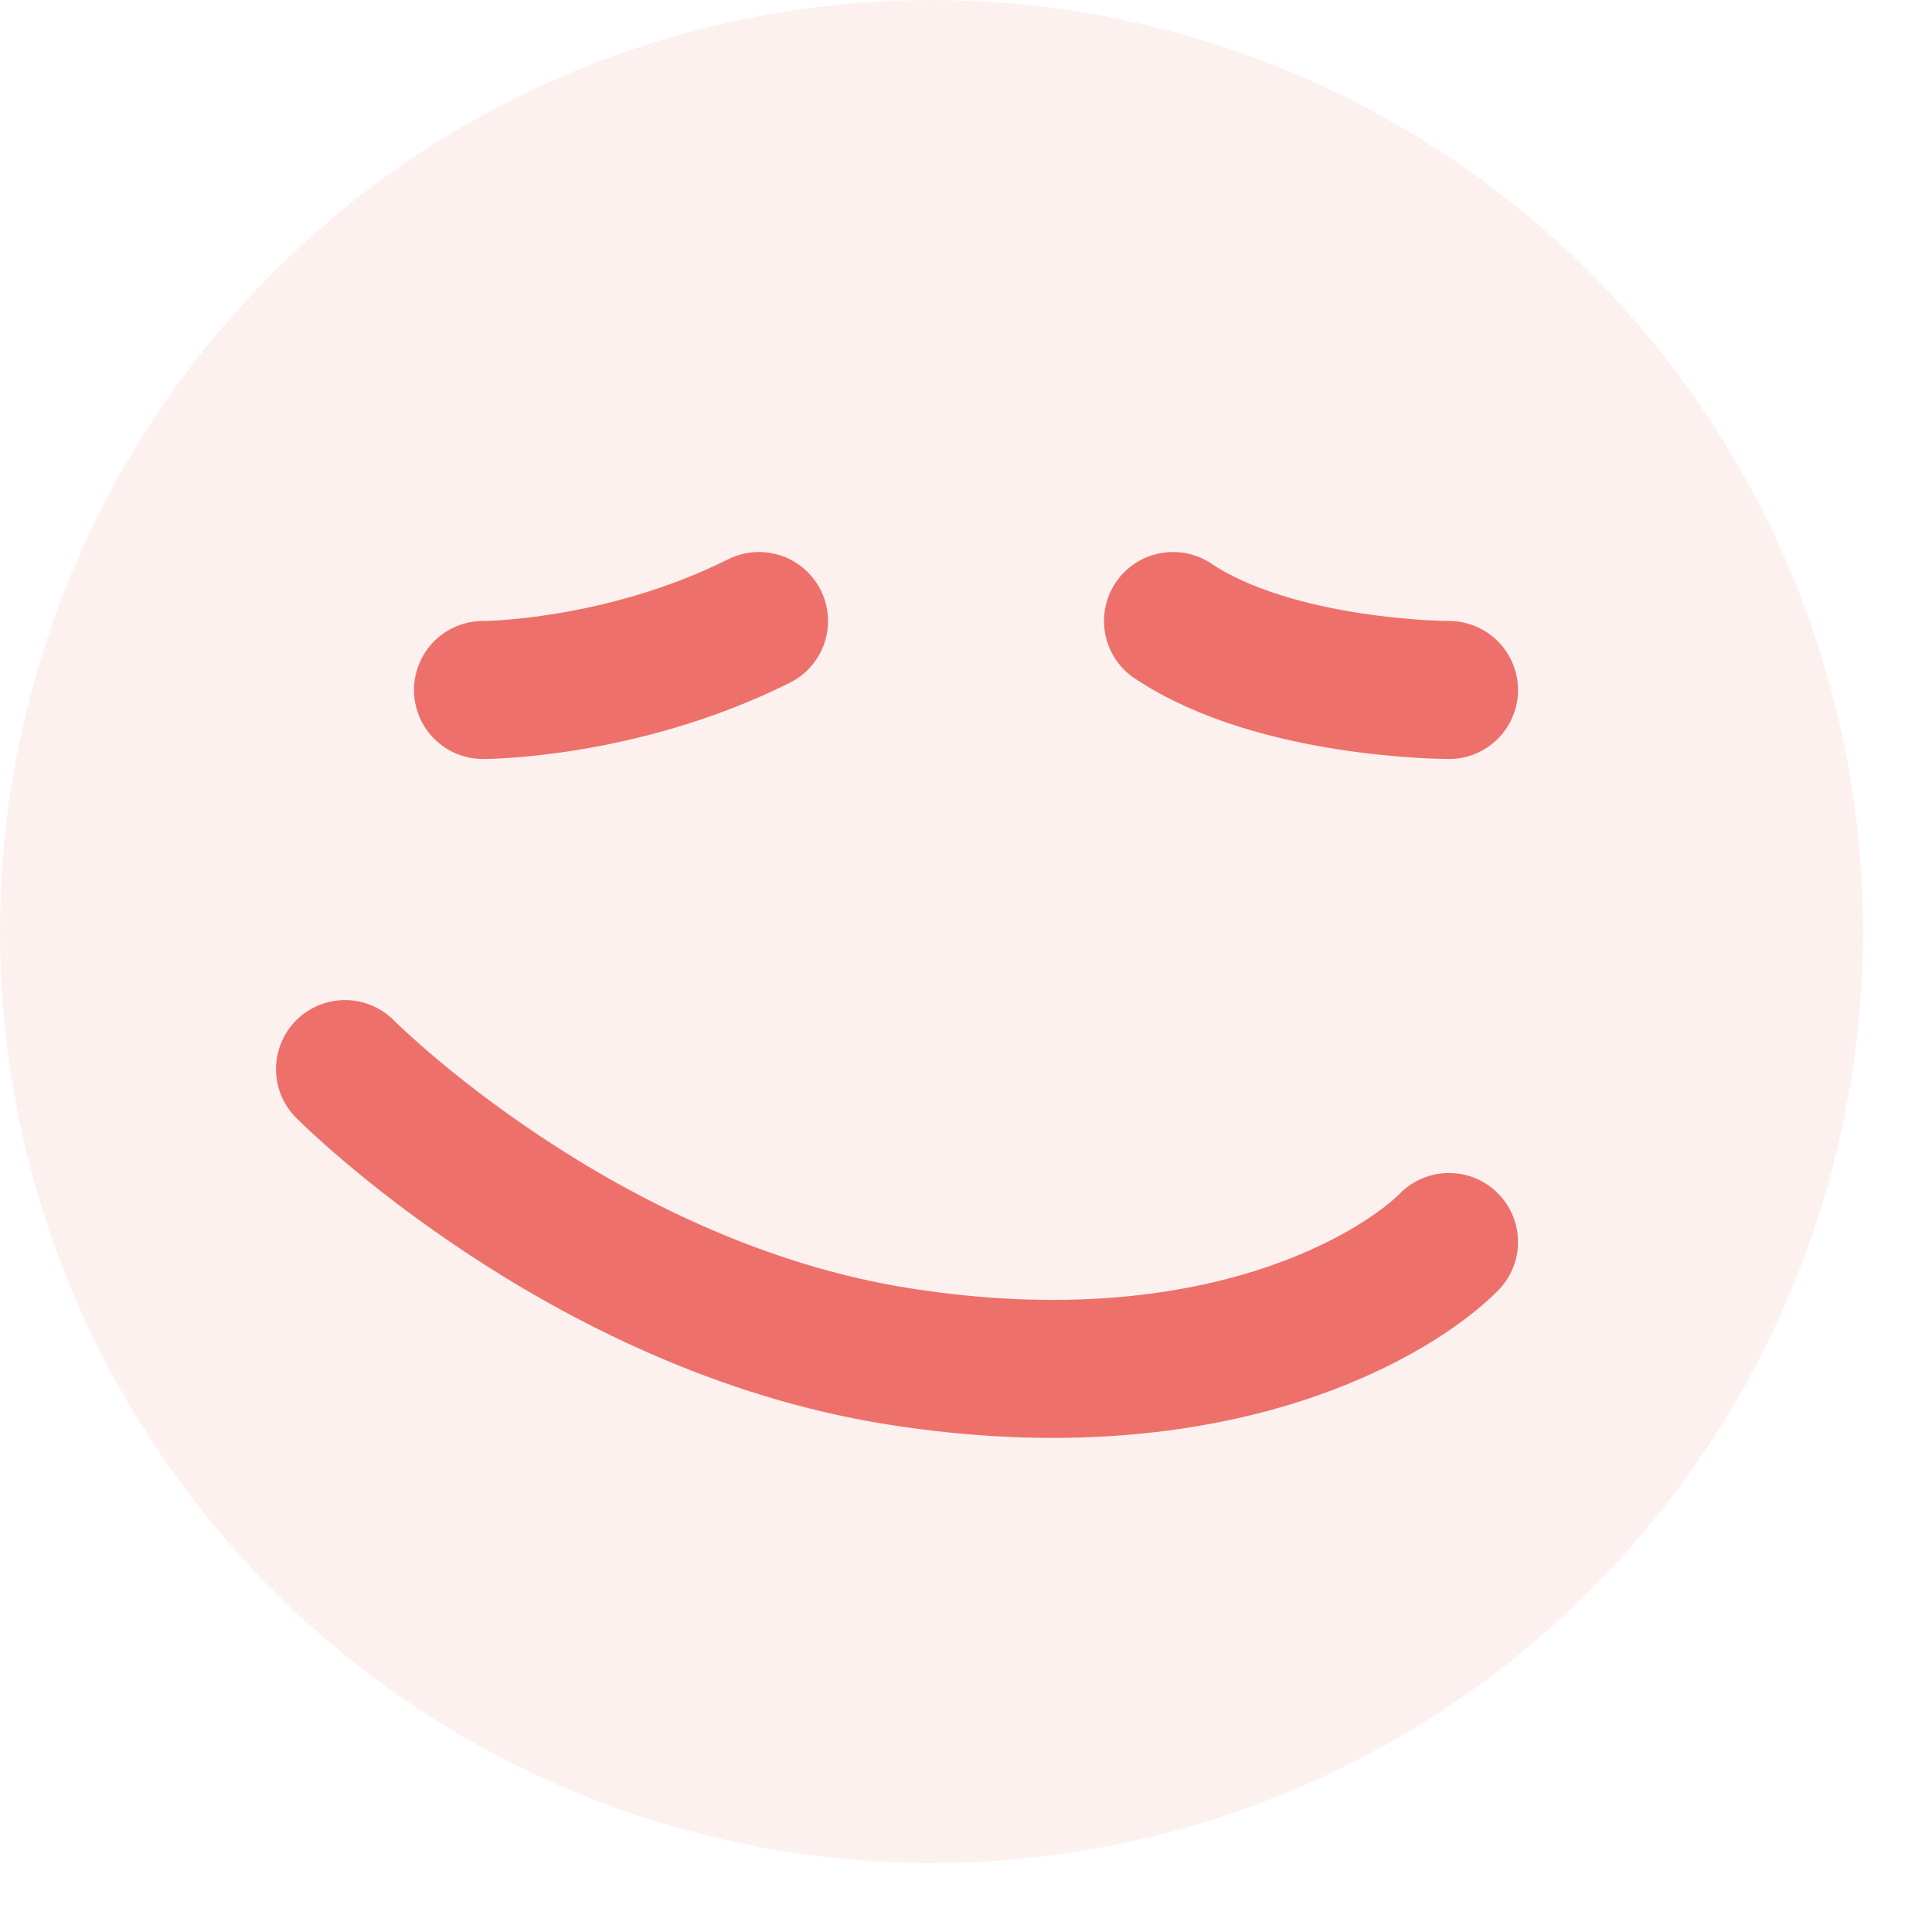
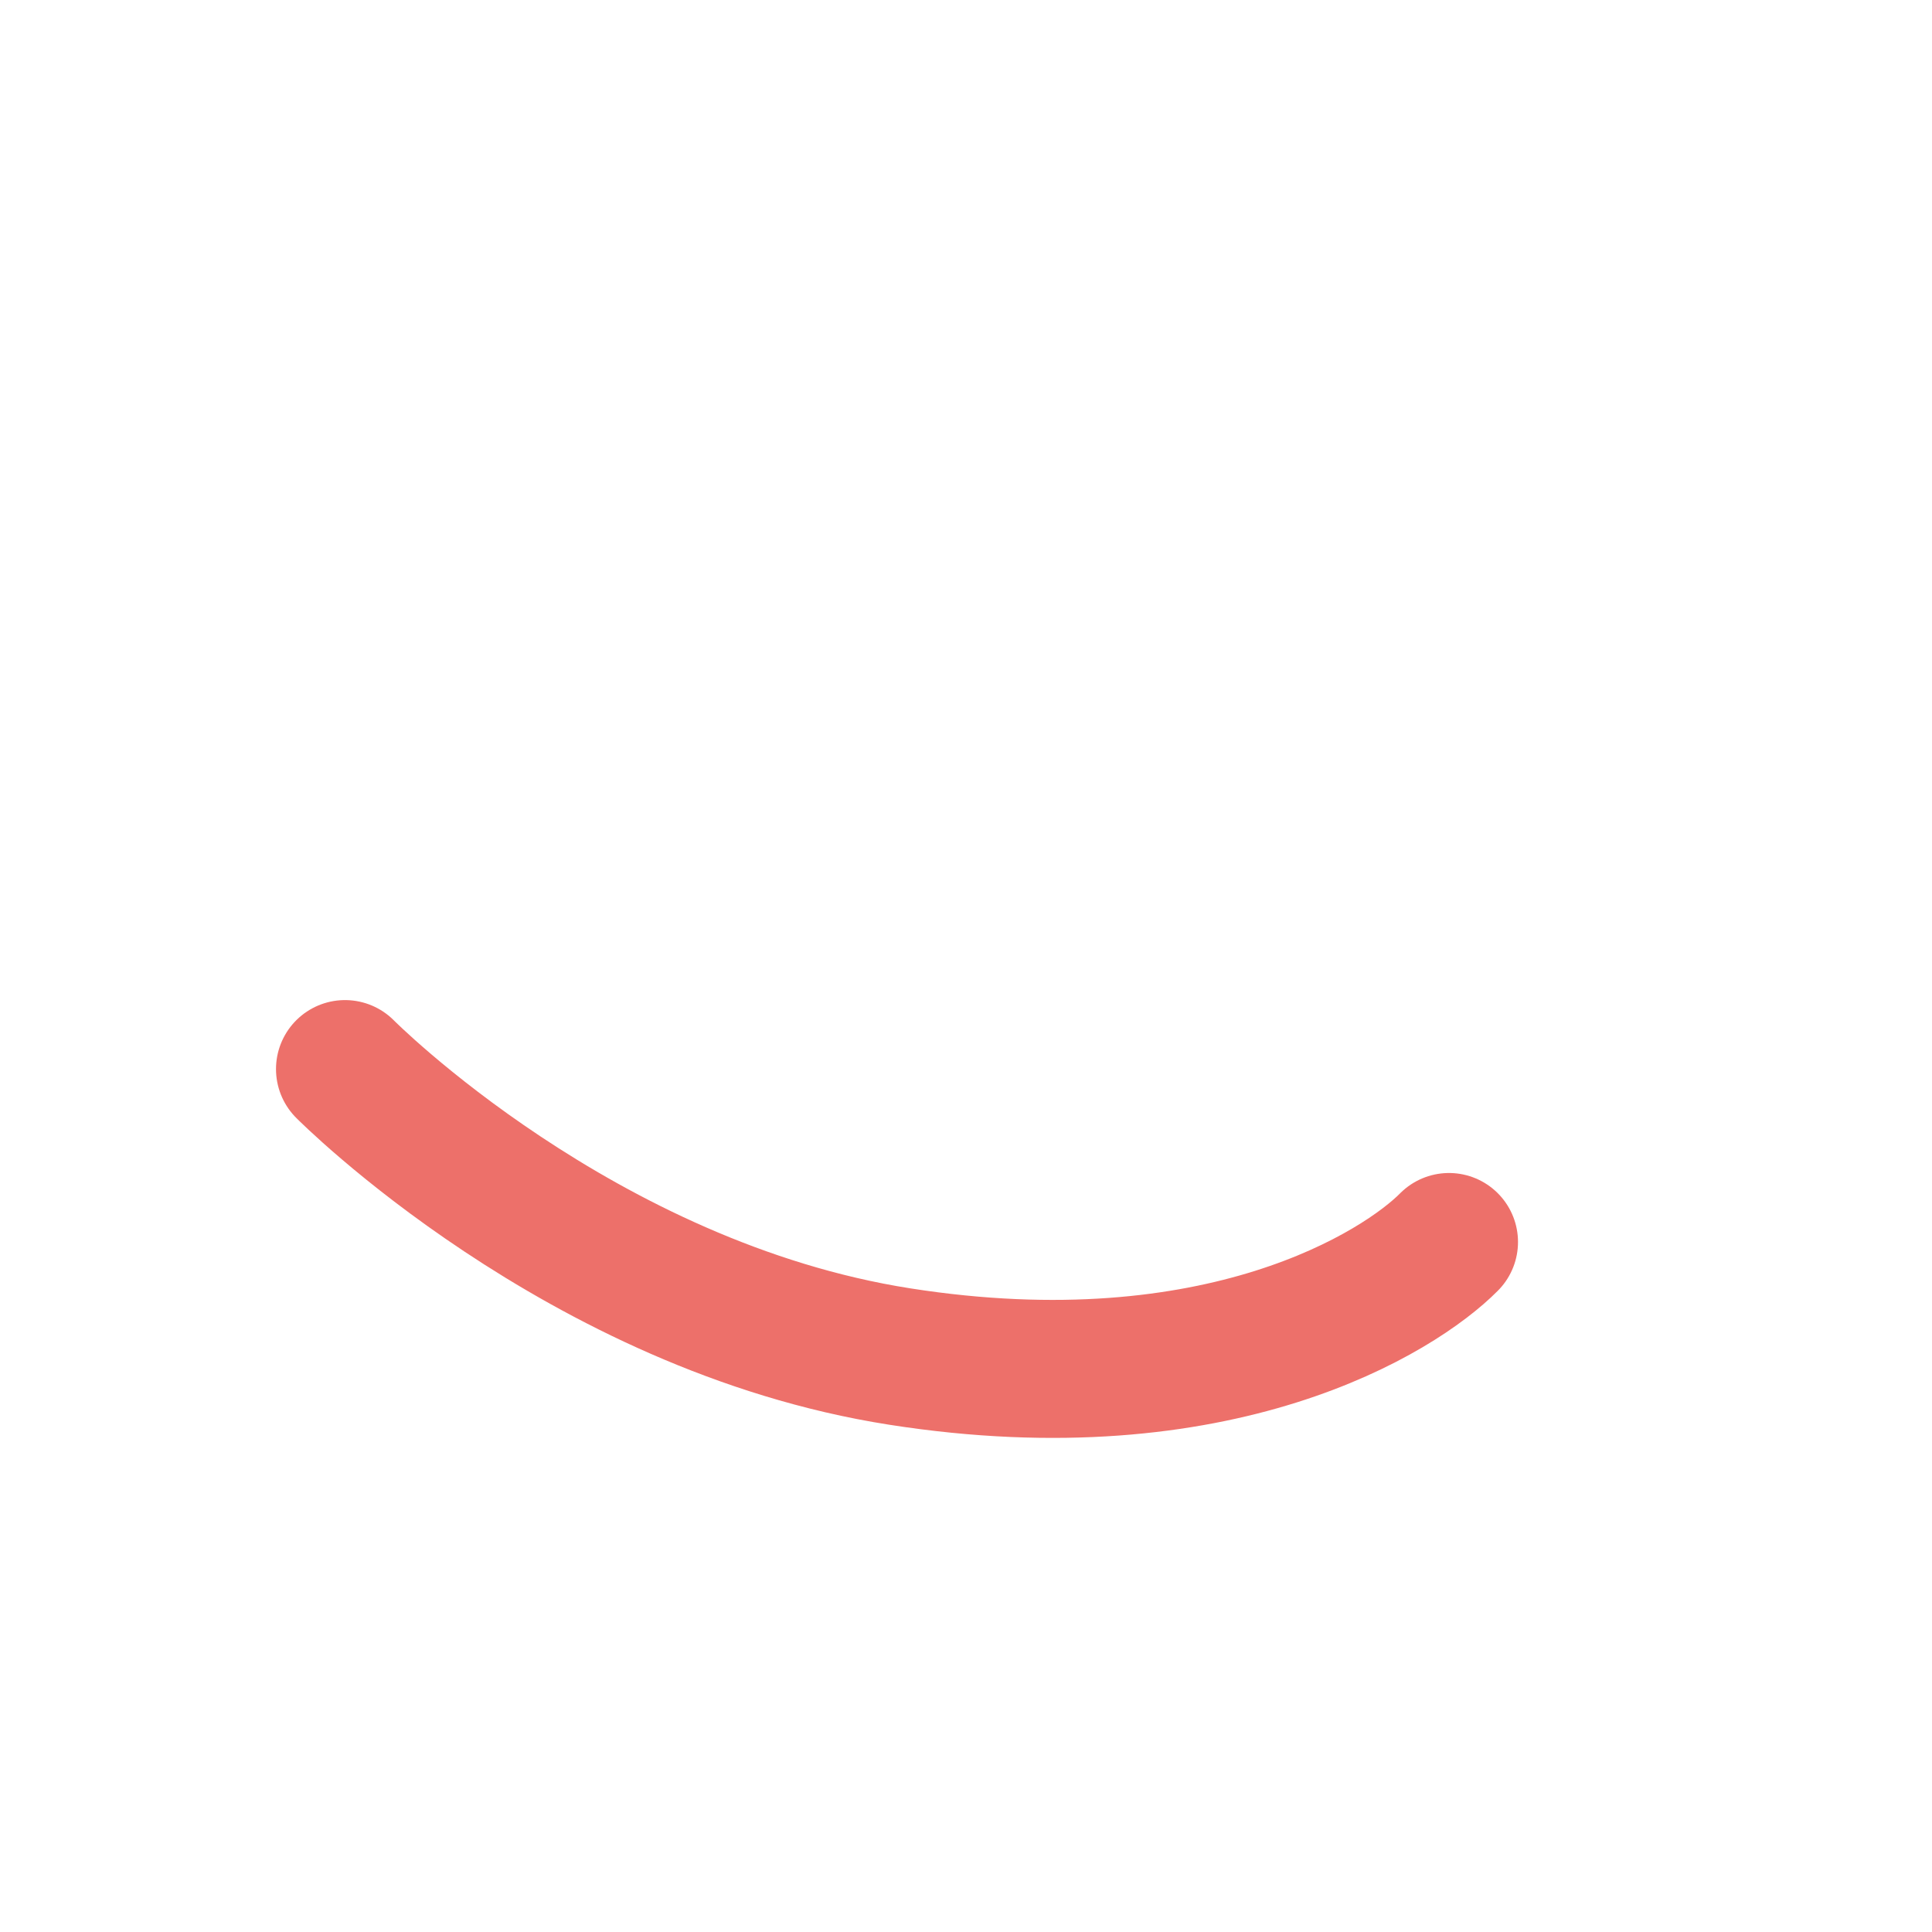
<svg xmlns="http://www.w3.org/2000/svg" width="28" height="28" viewBox="0 0 28 28" fill="none">
-   <circle cx="13.5" cy="13.5" r="13.5" fill="#ED706A" fill-opacity="0.1" />
  <path d="M5 15.494C5 15.494 8.409 18.935 13.04 19.66C17.672 20.386 20.289 18.719 21 18" stroke="#ED706A" stroke-width="2" stroke-linecap="round" />
-   <path d="M11 9C9 10 7 10 7 10" stroke="#ED706A" stroke-width="2" stroke-linecap="round" />
-   <path d="M17 9C18.5 10 21 10 21 10" stroke="#ED706A" stroke-width="2" stroke-linecap="round" />
</svg>